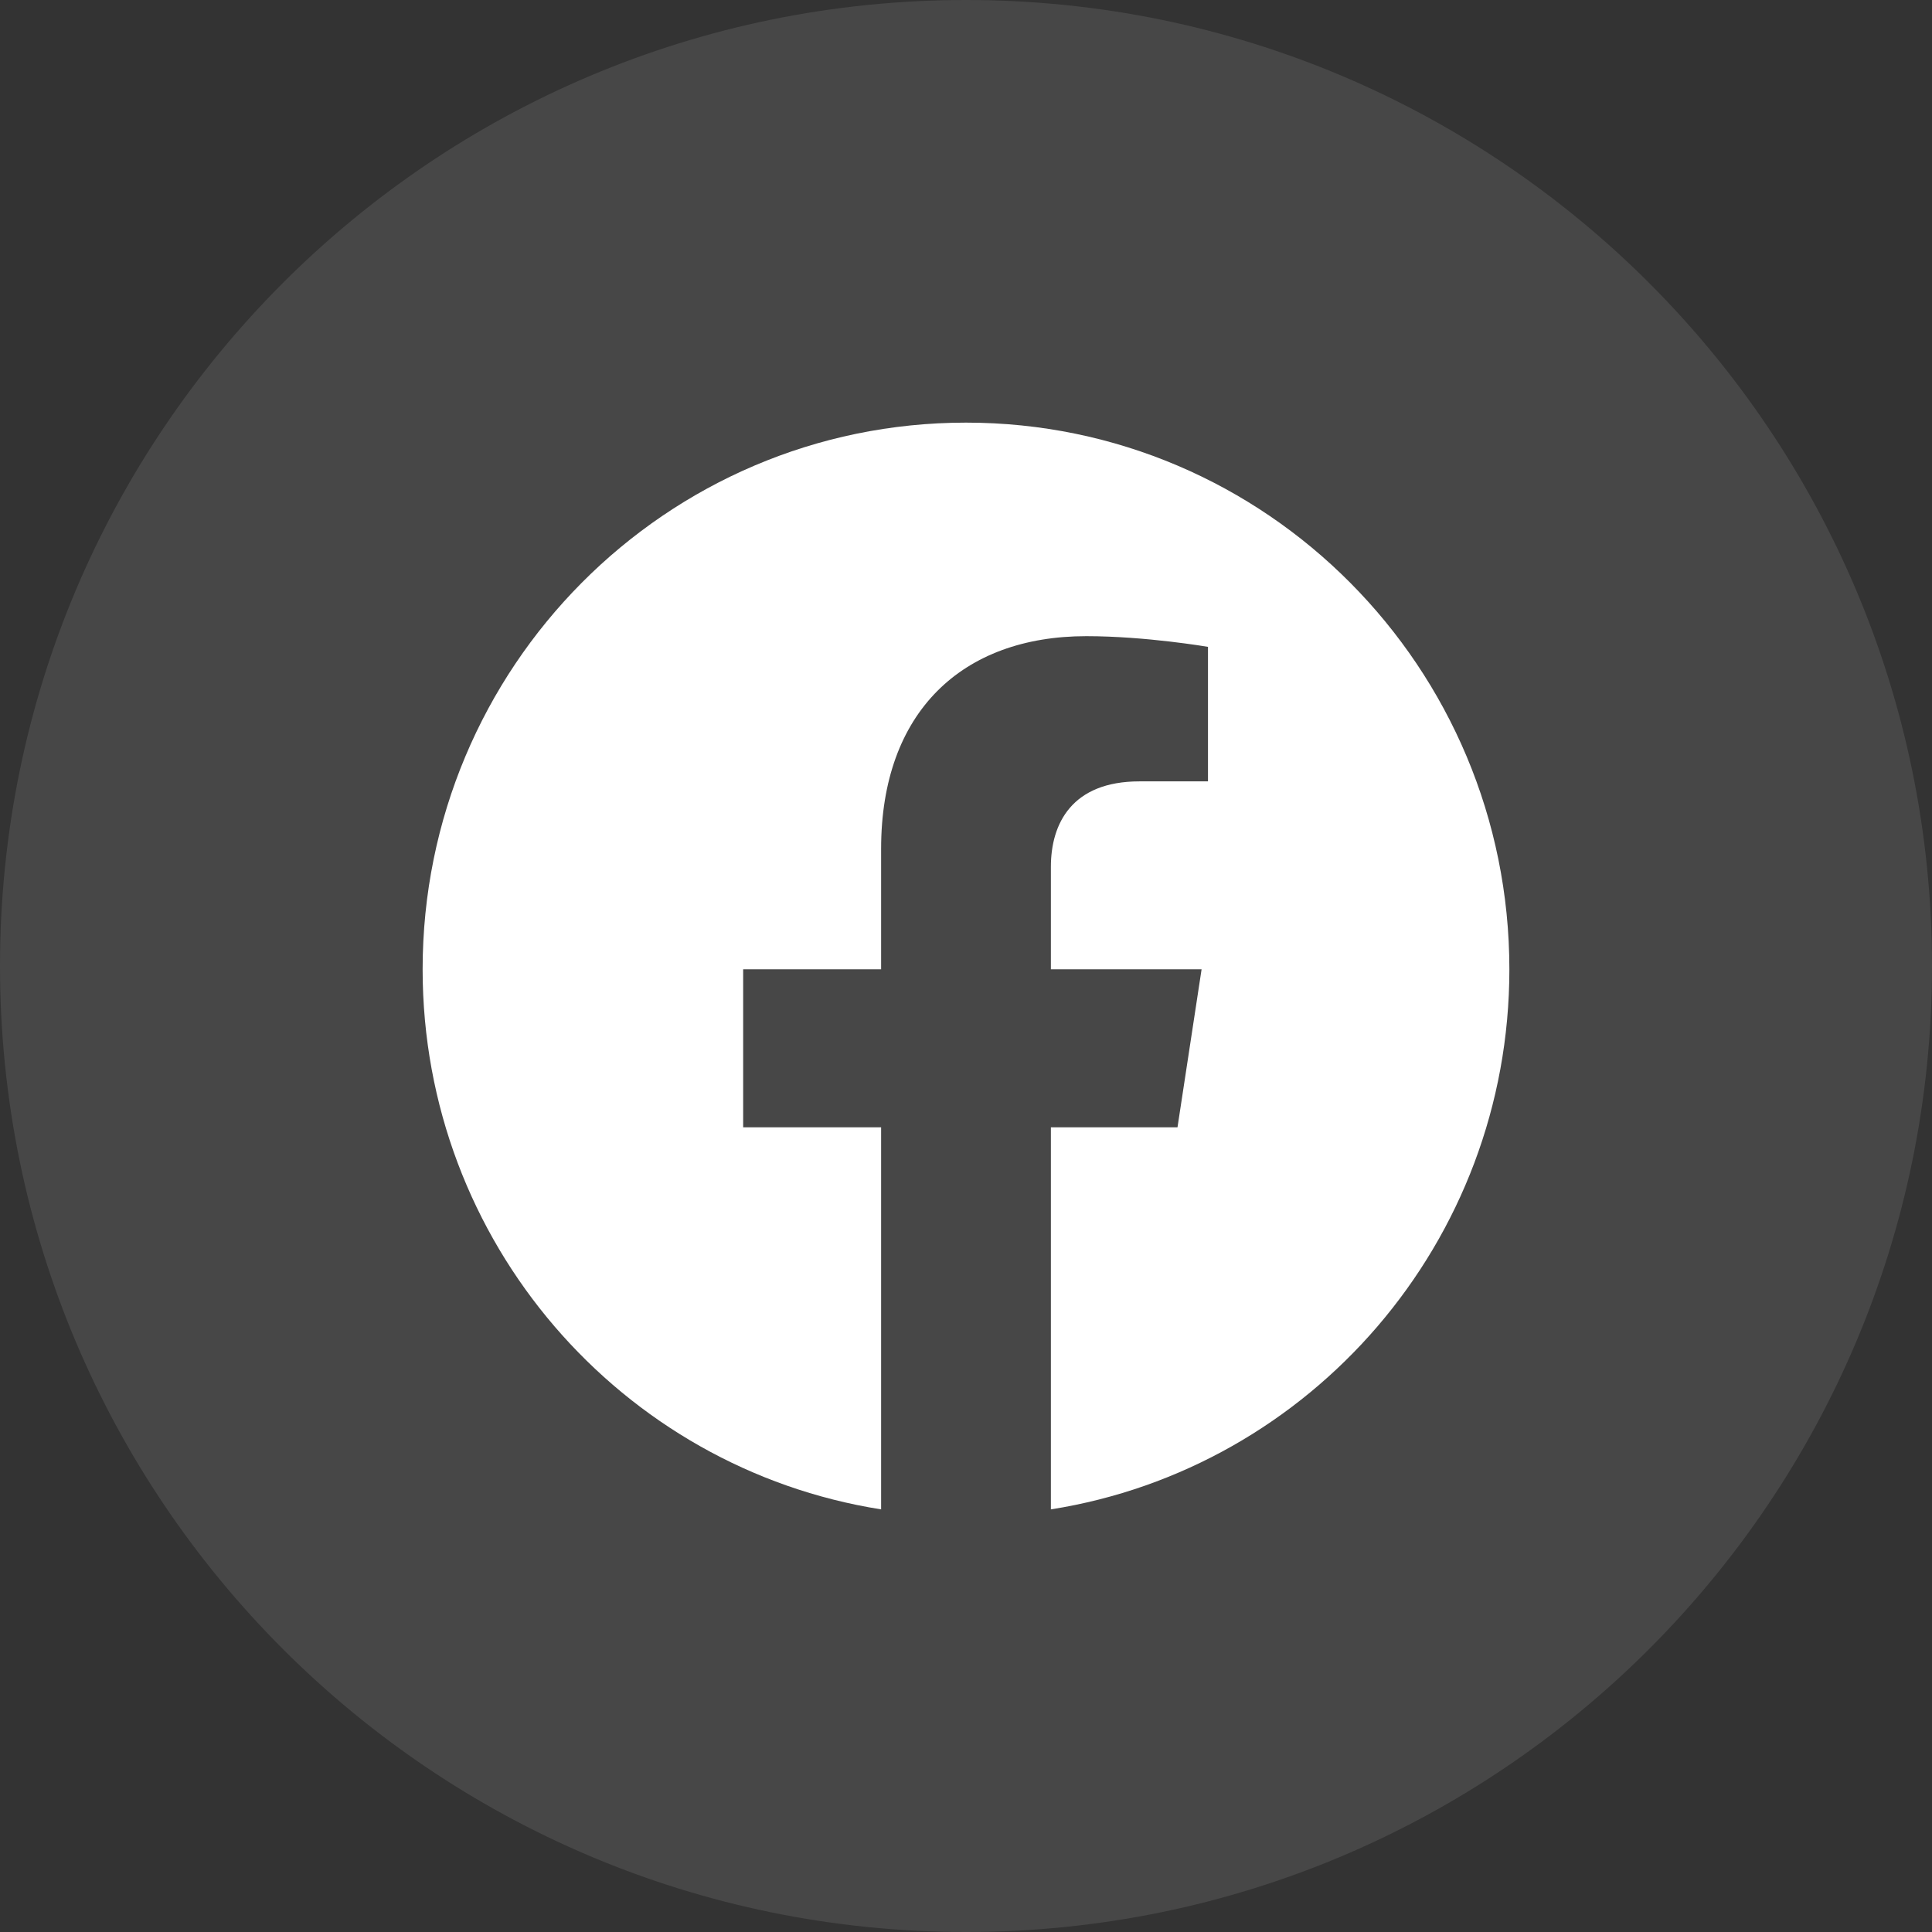
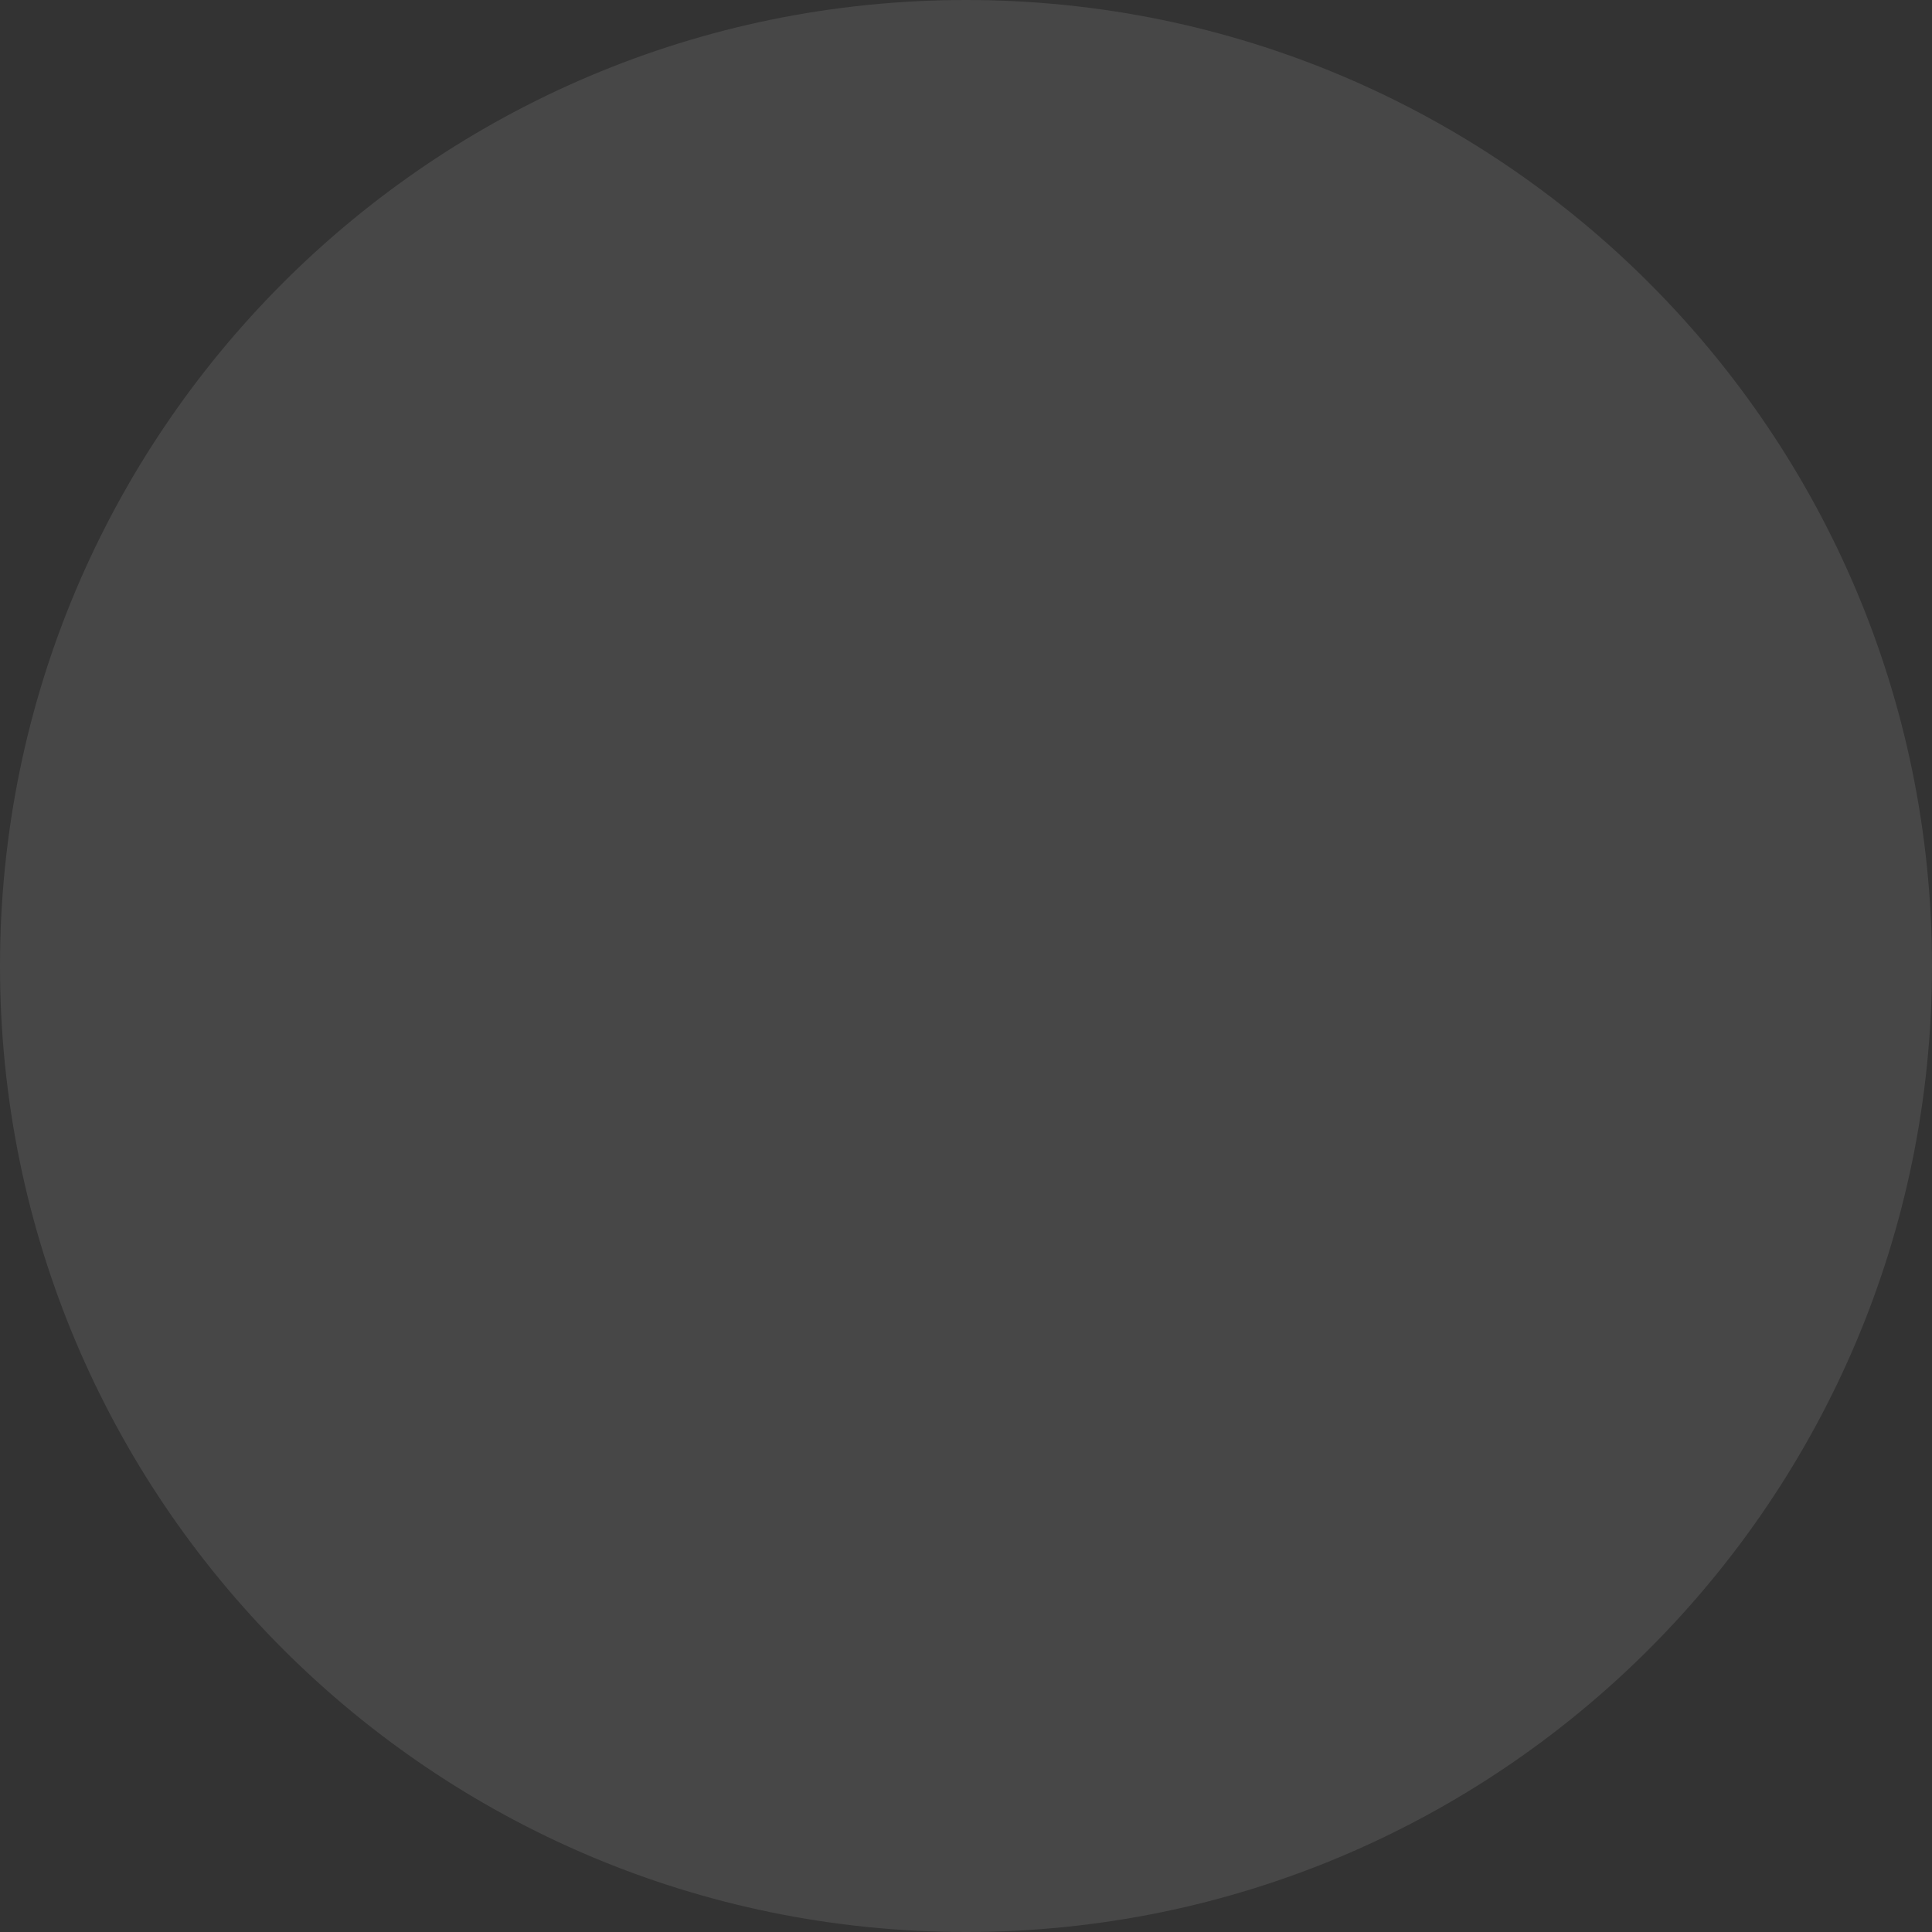
<svg xmlns="http://www.w3.org/2000/svg" width="32" height="32" viewBox="0 0 32 32" fill="none">
  <rect x="0" y="0" width="32" height="32" fill="#333333" stroke="none" />
  <path opacity="0.1" fill-rule="evenodd" clip-rule="evenodd" d="M0 16C0 7.163 7.163 0 16 0C24.837 0 32 7.163 32 16C32 24.837 24.837 32 16 32C7.163 32 0 24.837 0 16Z" fill="white" />
-   <path d="M25 16.055C25 11.054 20.971 7 16 7C11.029 7 7 11.054 7 16.055C7 20.575 10.291 24.321 14.594 25V18.672H12.309V16.055H14.594V14.06C14.594 11.791 15.937 10.537 17.993 10.537C18.978 10.537 20.008 10.714 20.008 10.714V12.942H18.873C17.755 12.942 17.406 13.64 17.406 14.357V16.055H19.902L19.503 18.672H17.406V25C21.709 24.321 25 20.575 25 16.055Z" fill="white" />
</svg>